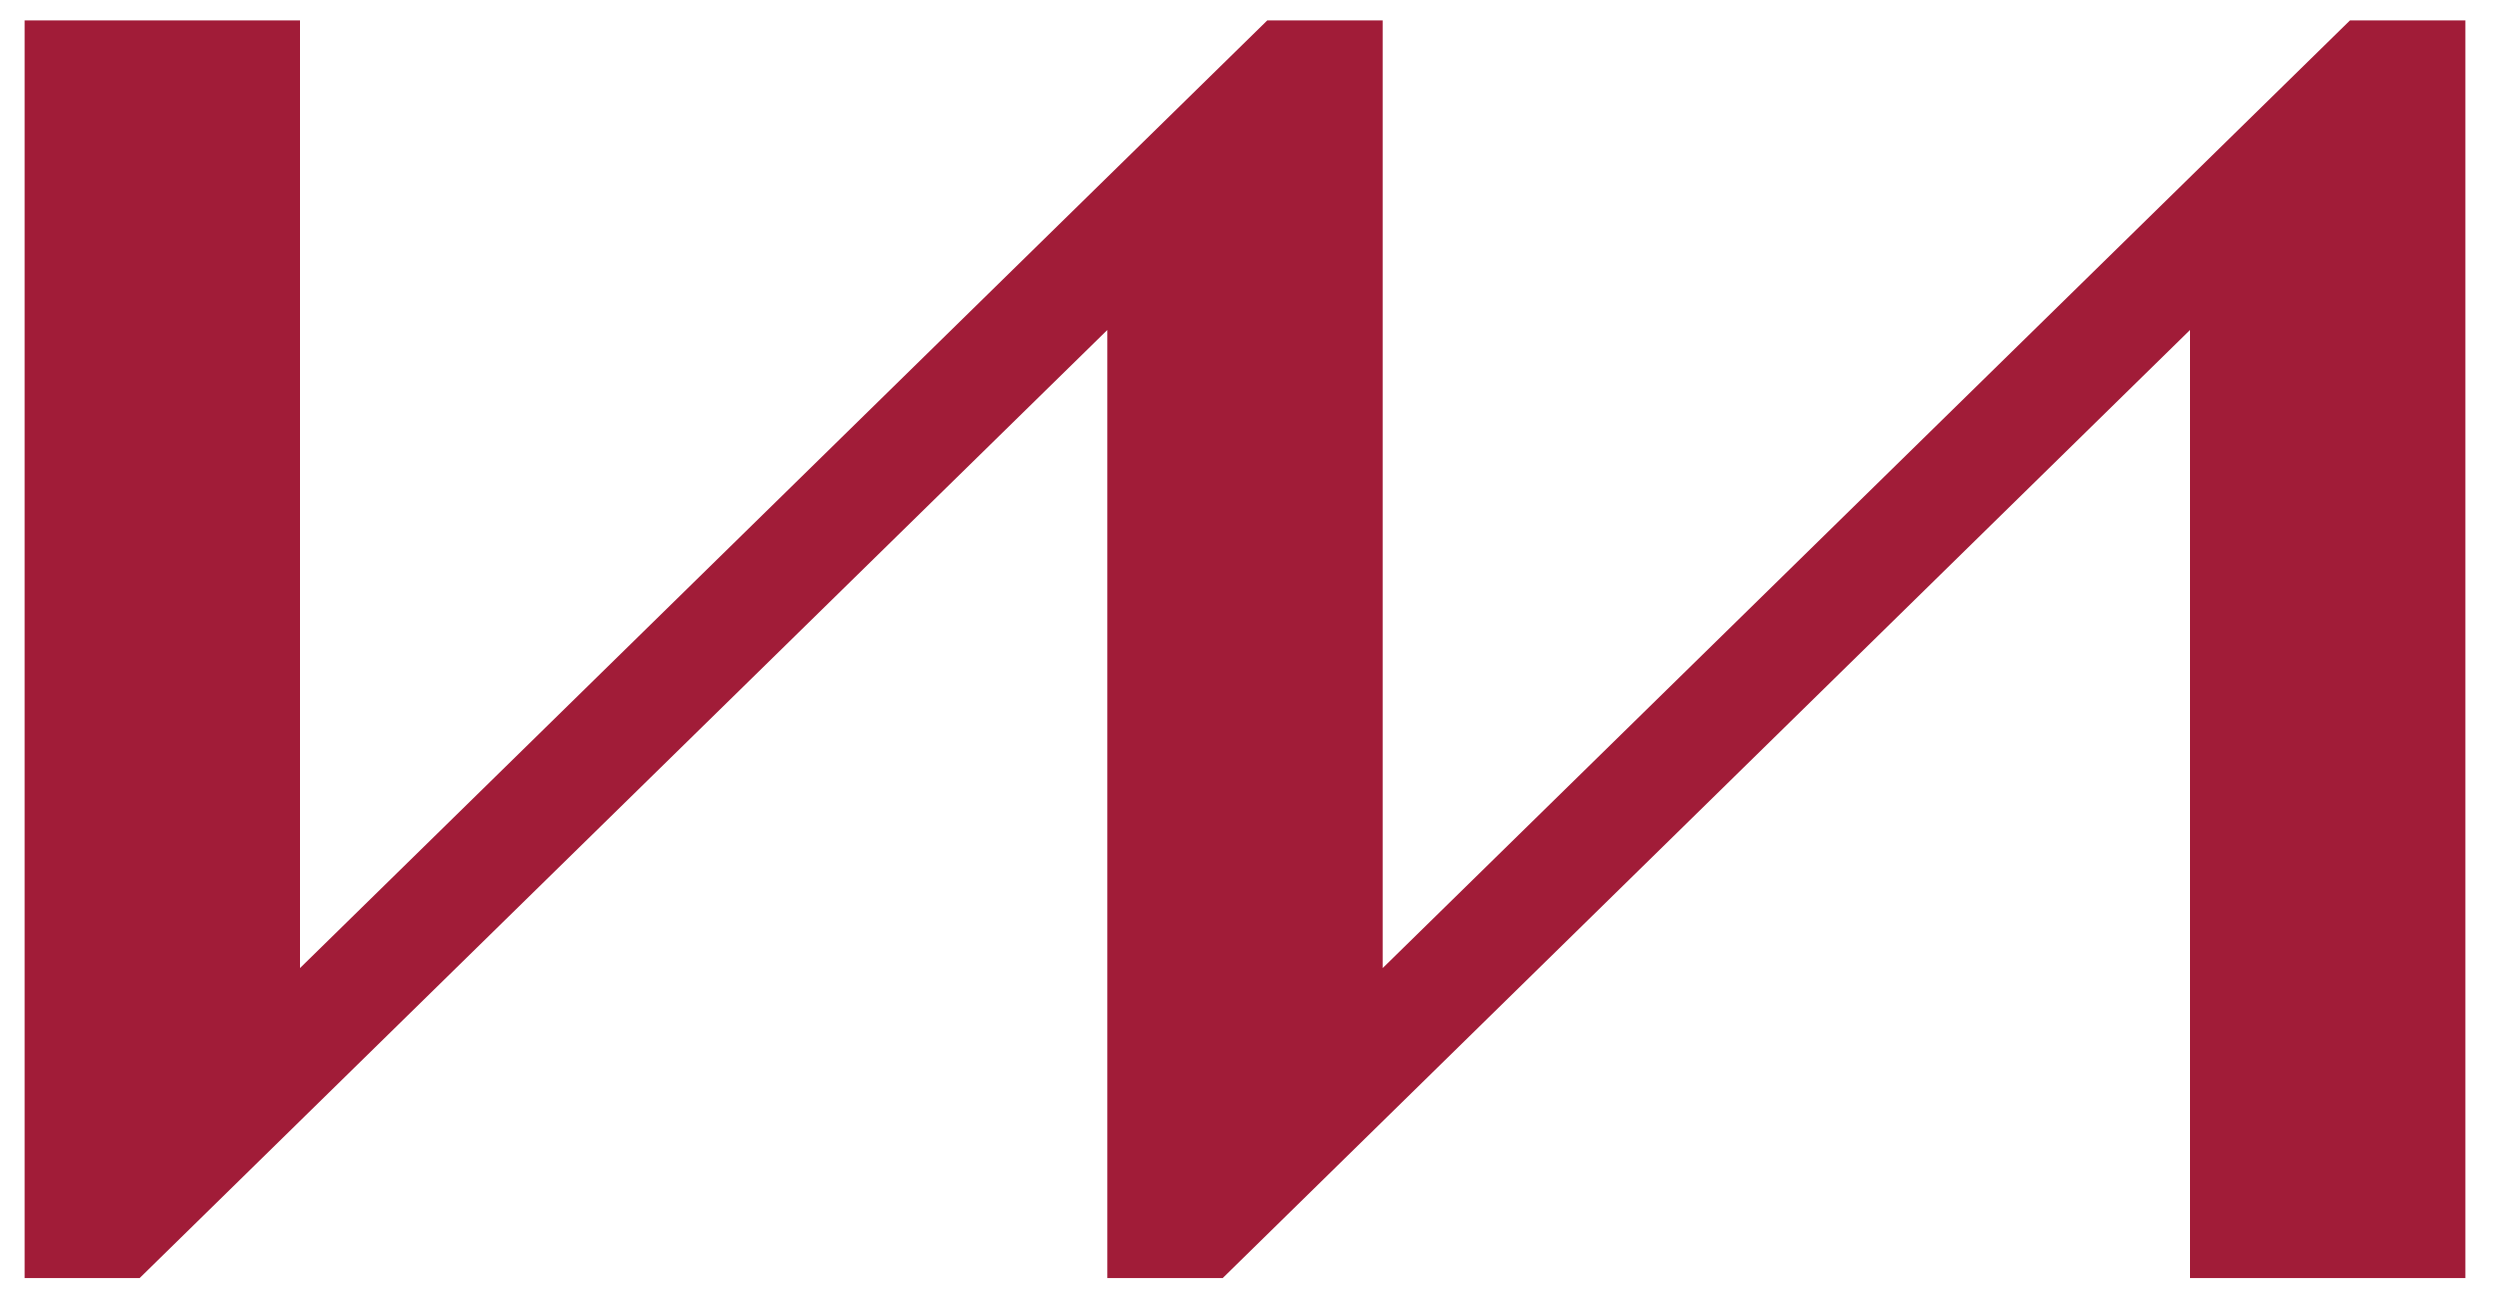
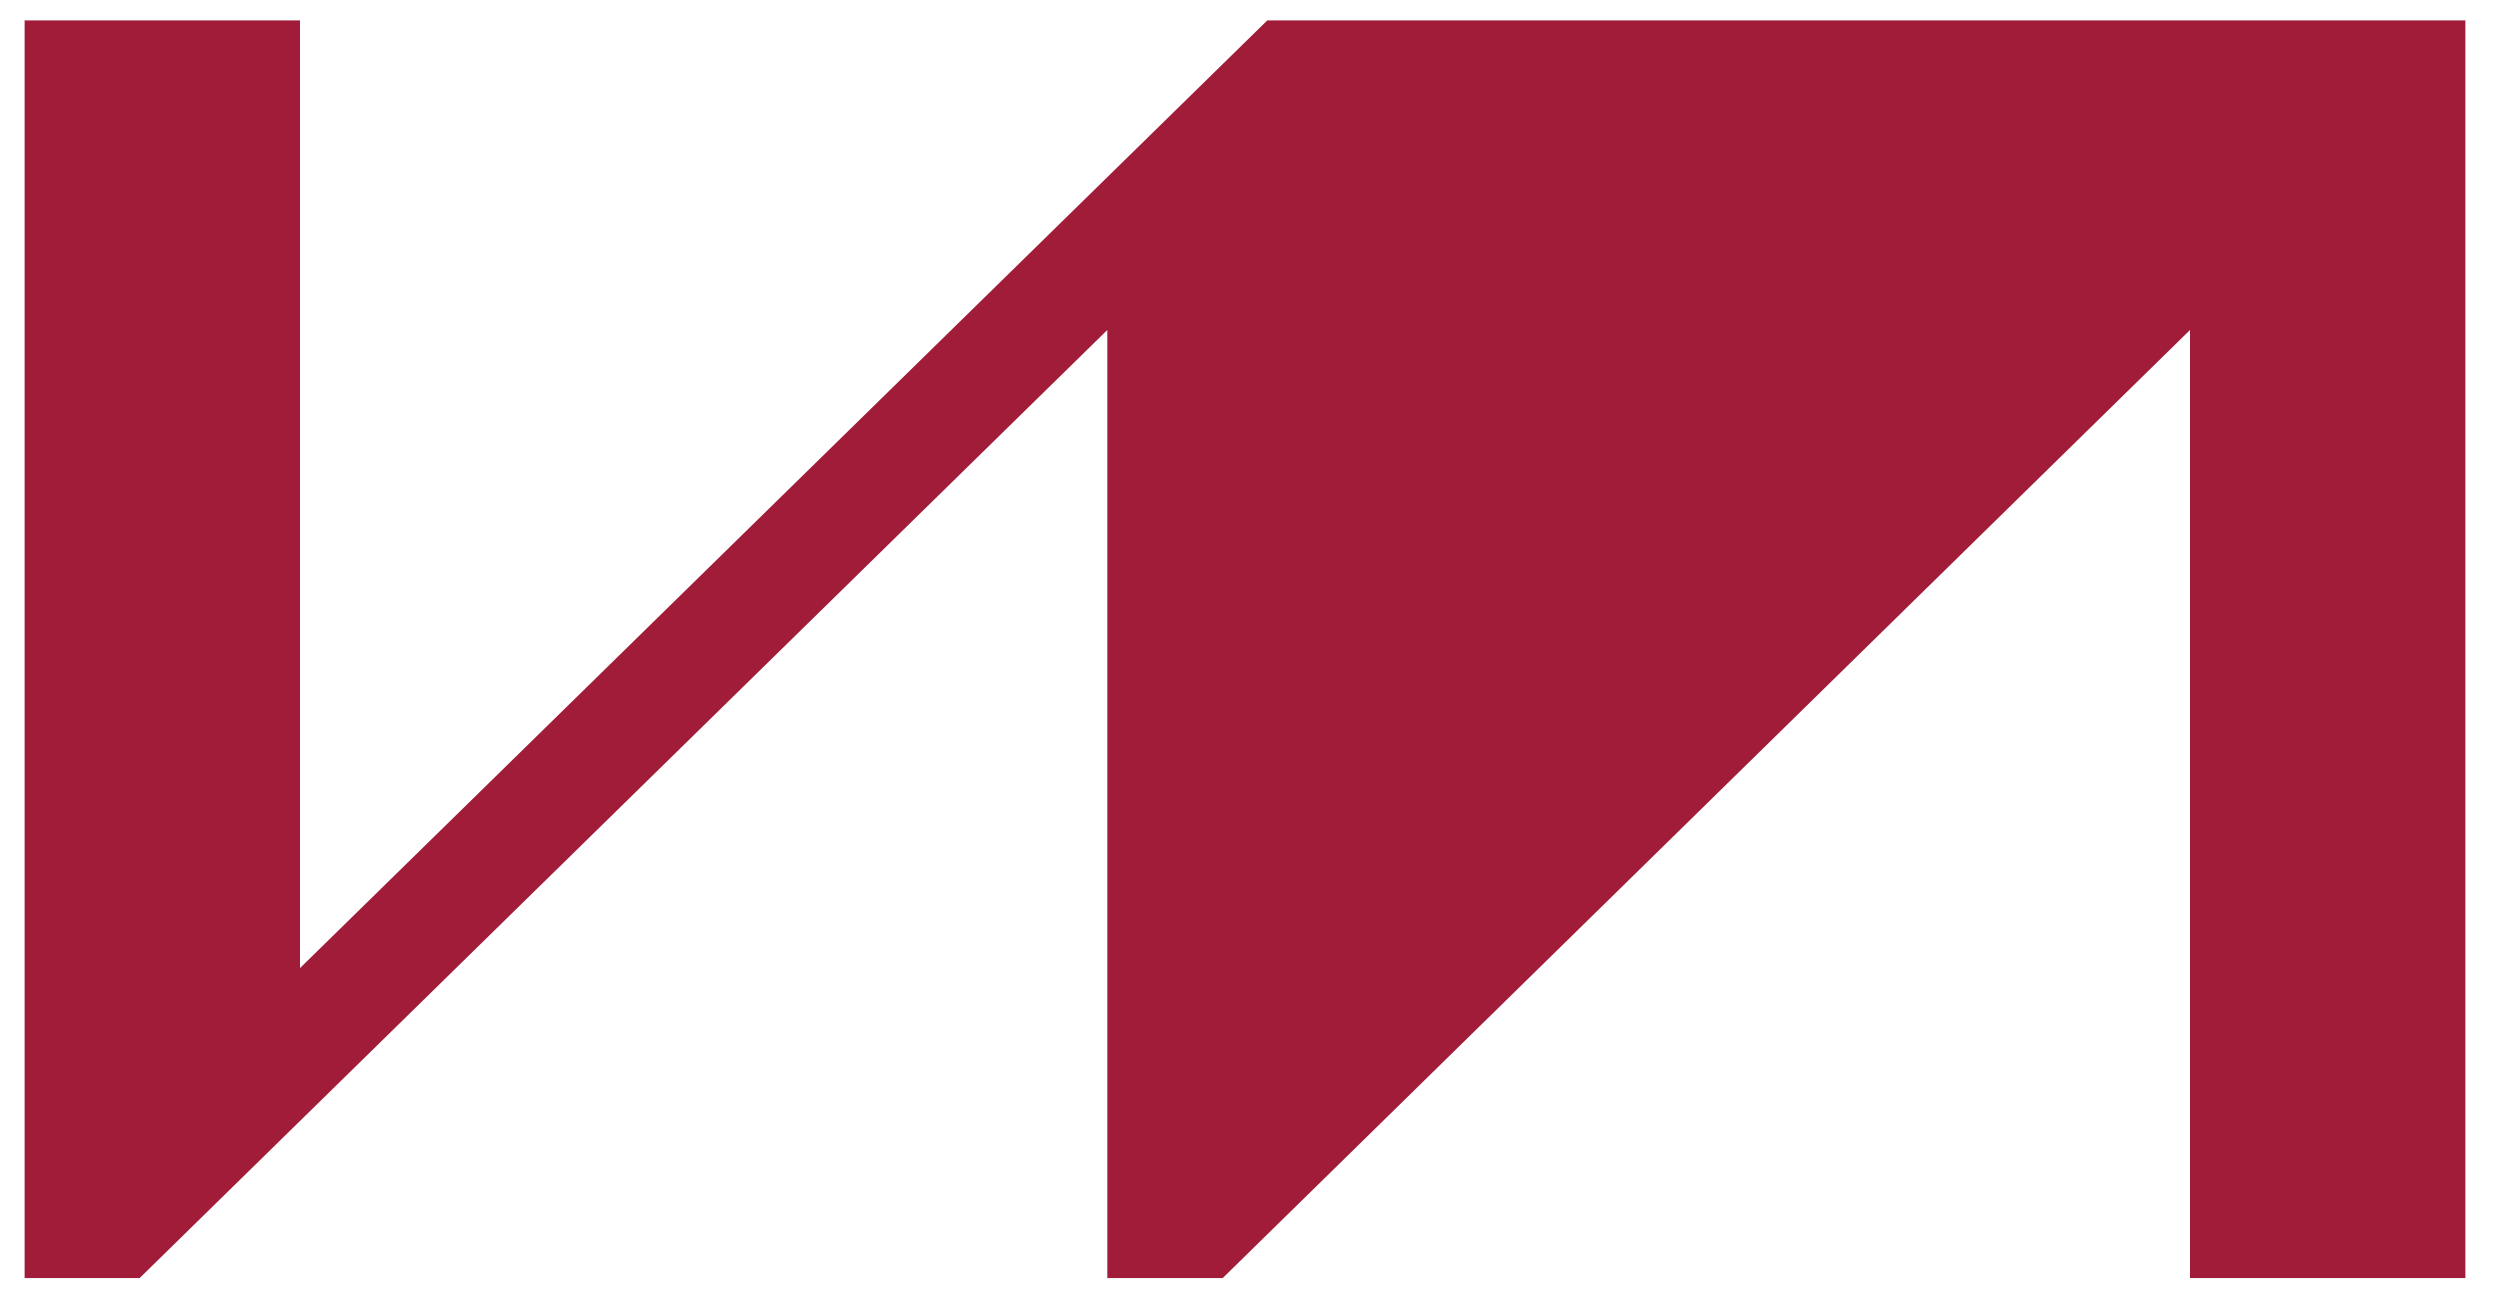
<svg xmlns="http://www.w3.org/2000/svg" width="65" height="34" viewBox="0 0 65 34" fill="none">
-   <path fill-rule="evenodd" clip-rule="evenodd" d="M64.1 33.23H56.94V8.58L31.79 33.23H28.79V8.58L3.63 33.23H0.64V0.53H7.8V25.17L32.95 0.53H35.95V25.17L61.1 0.53H64.1V33.23Z" fill="#A11C38" />
+   <path fill-rule="evenodd" clip-rule="evenodd" d="M64.1 33.23H56.94V8.58L31.79 33.23H28.79V8.58L3.63 33.23H0.64V0.53H7.8V25.17L32.95 0.53H35.95L61.1 0.53H64.1V33.23Z" fill="#A11C38" />
</svg>